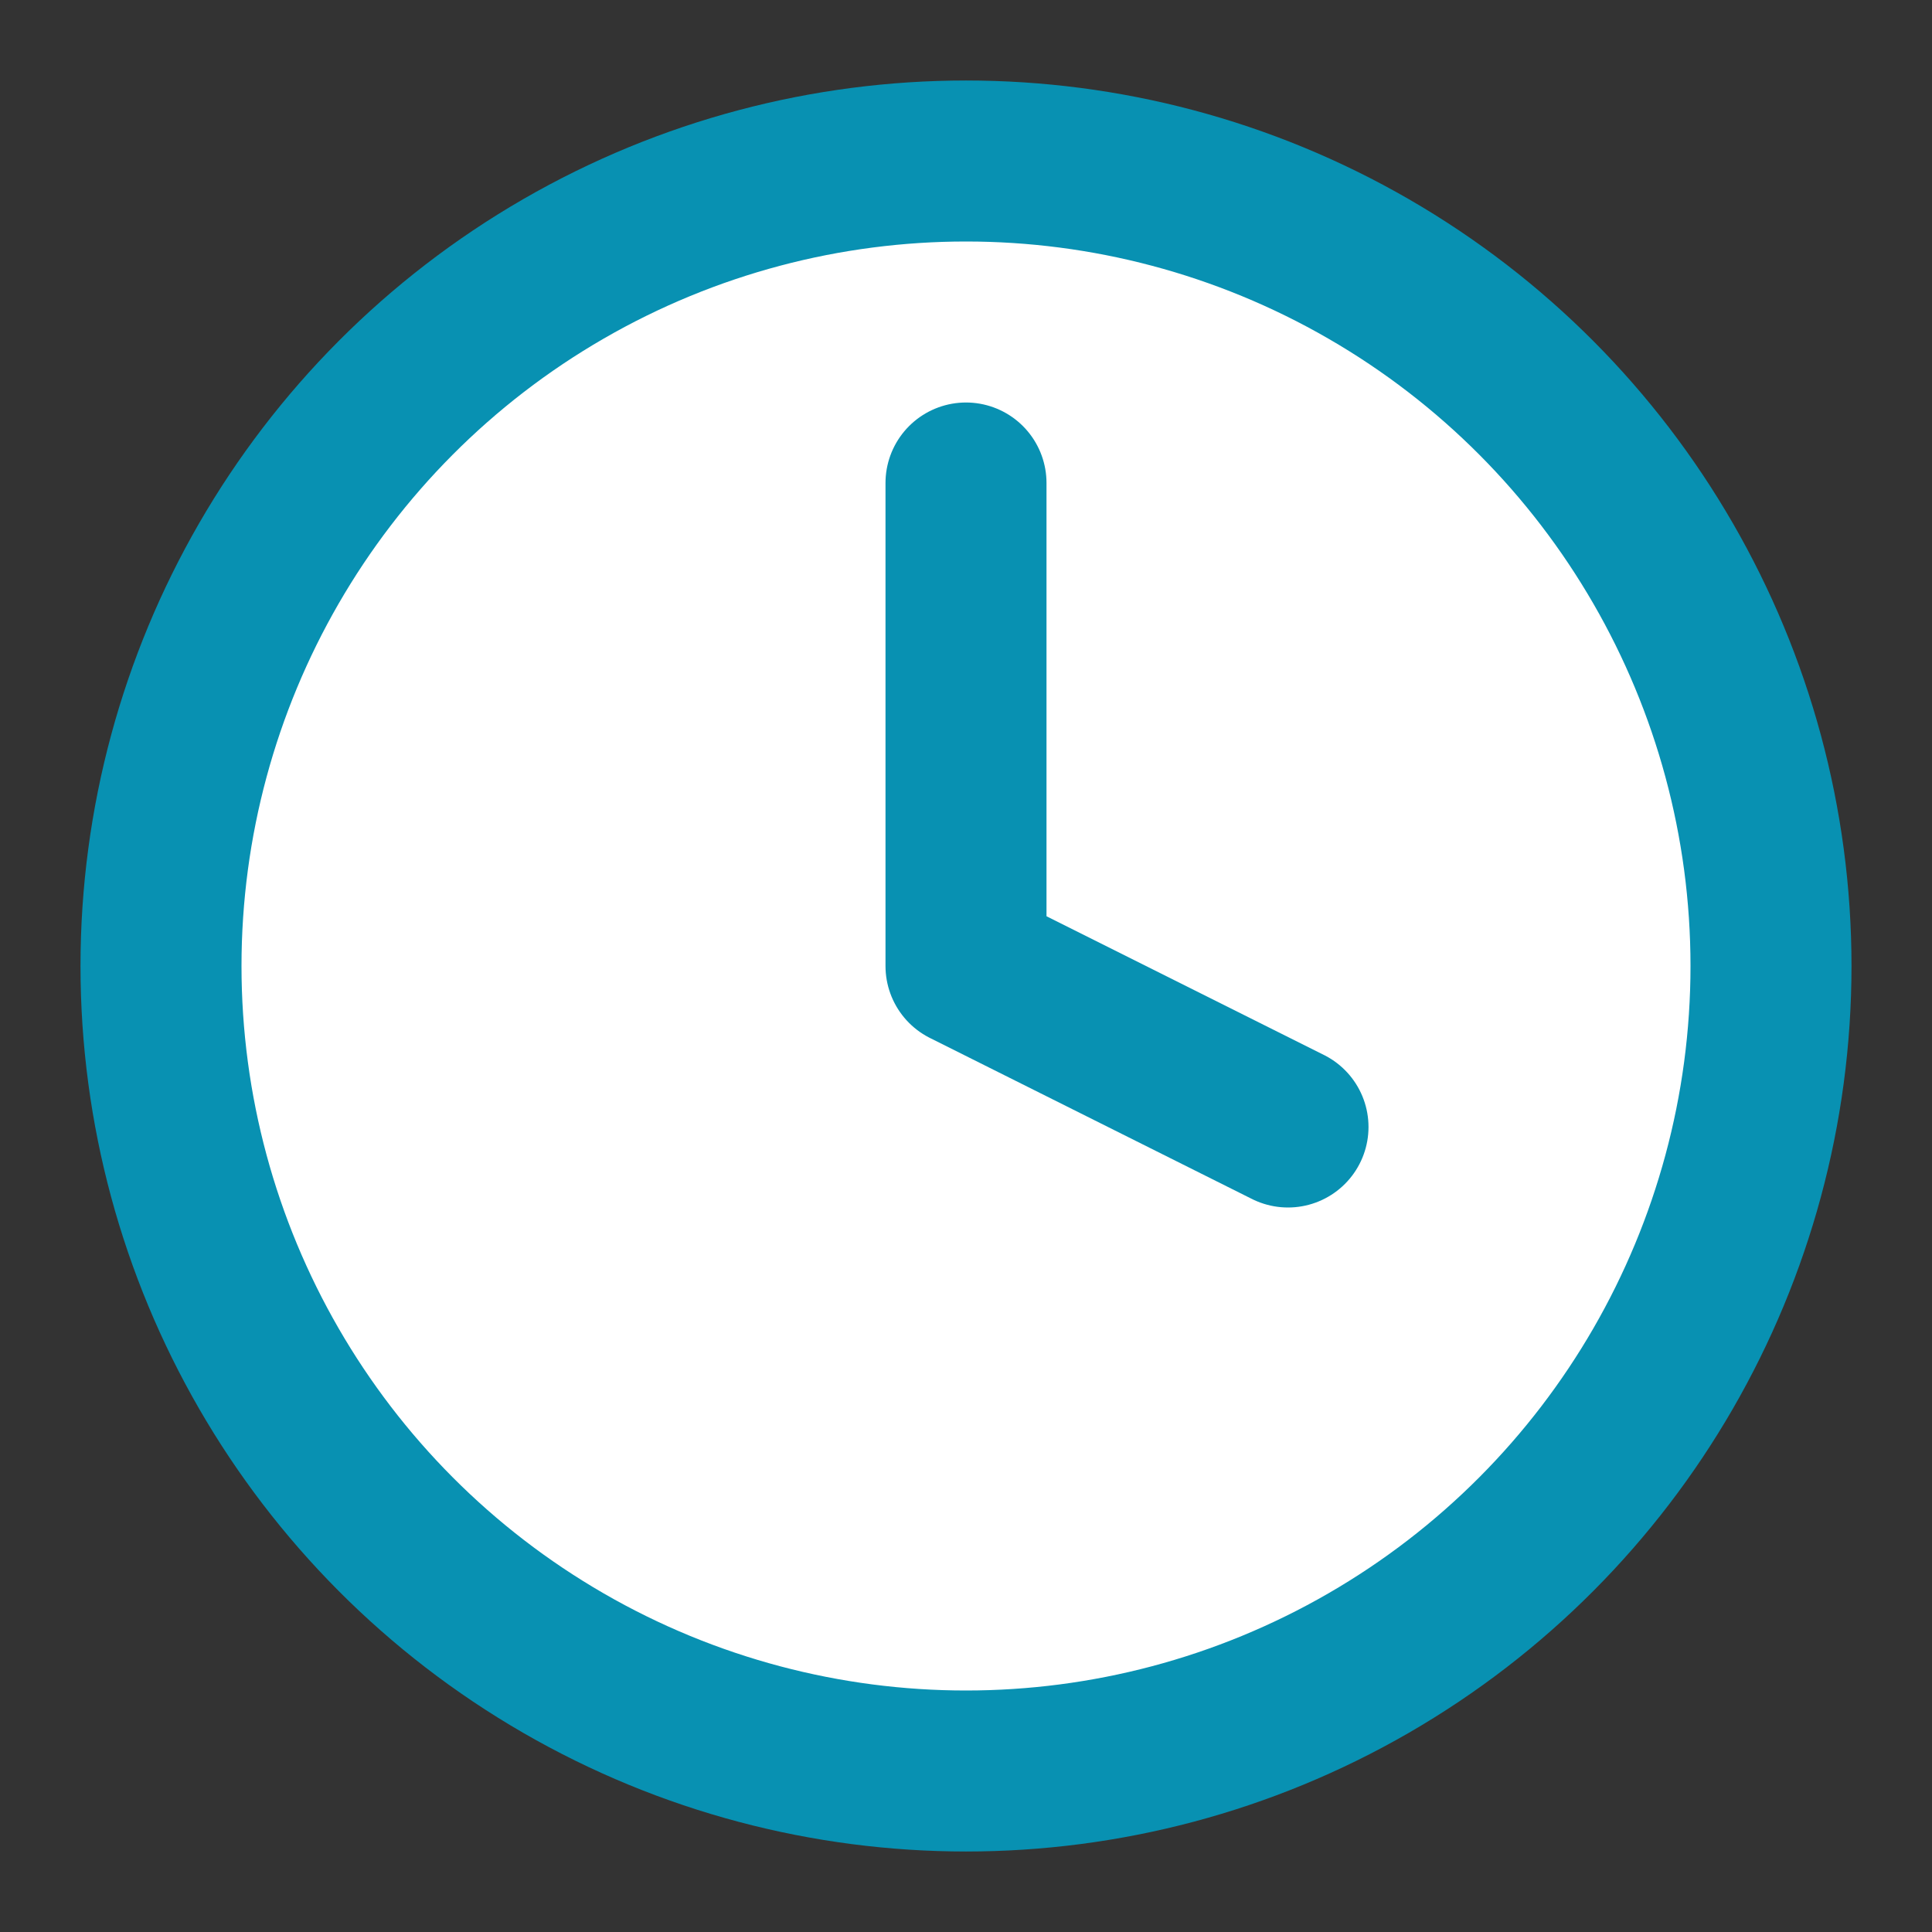
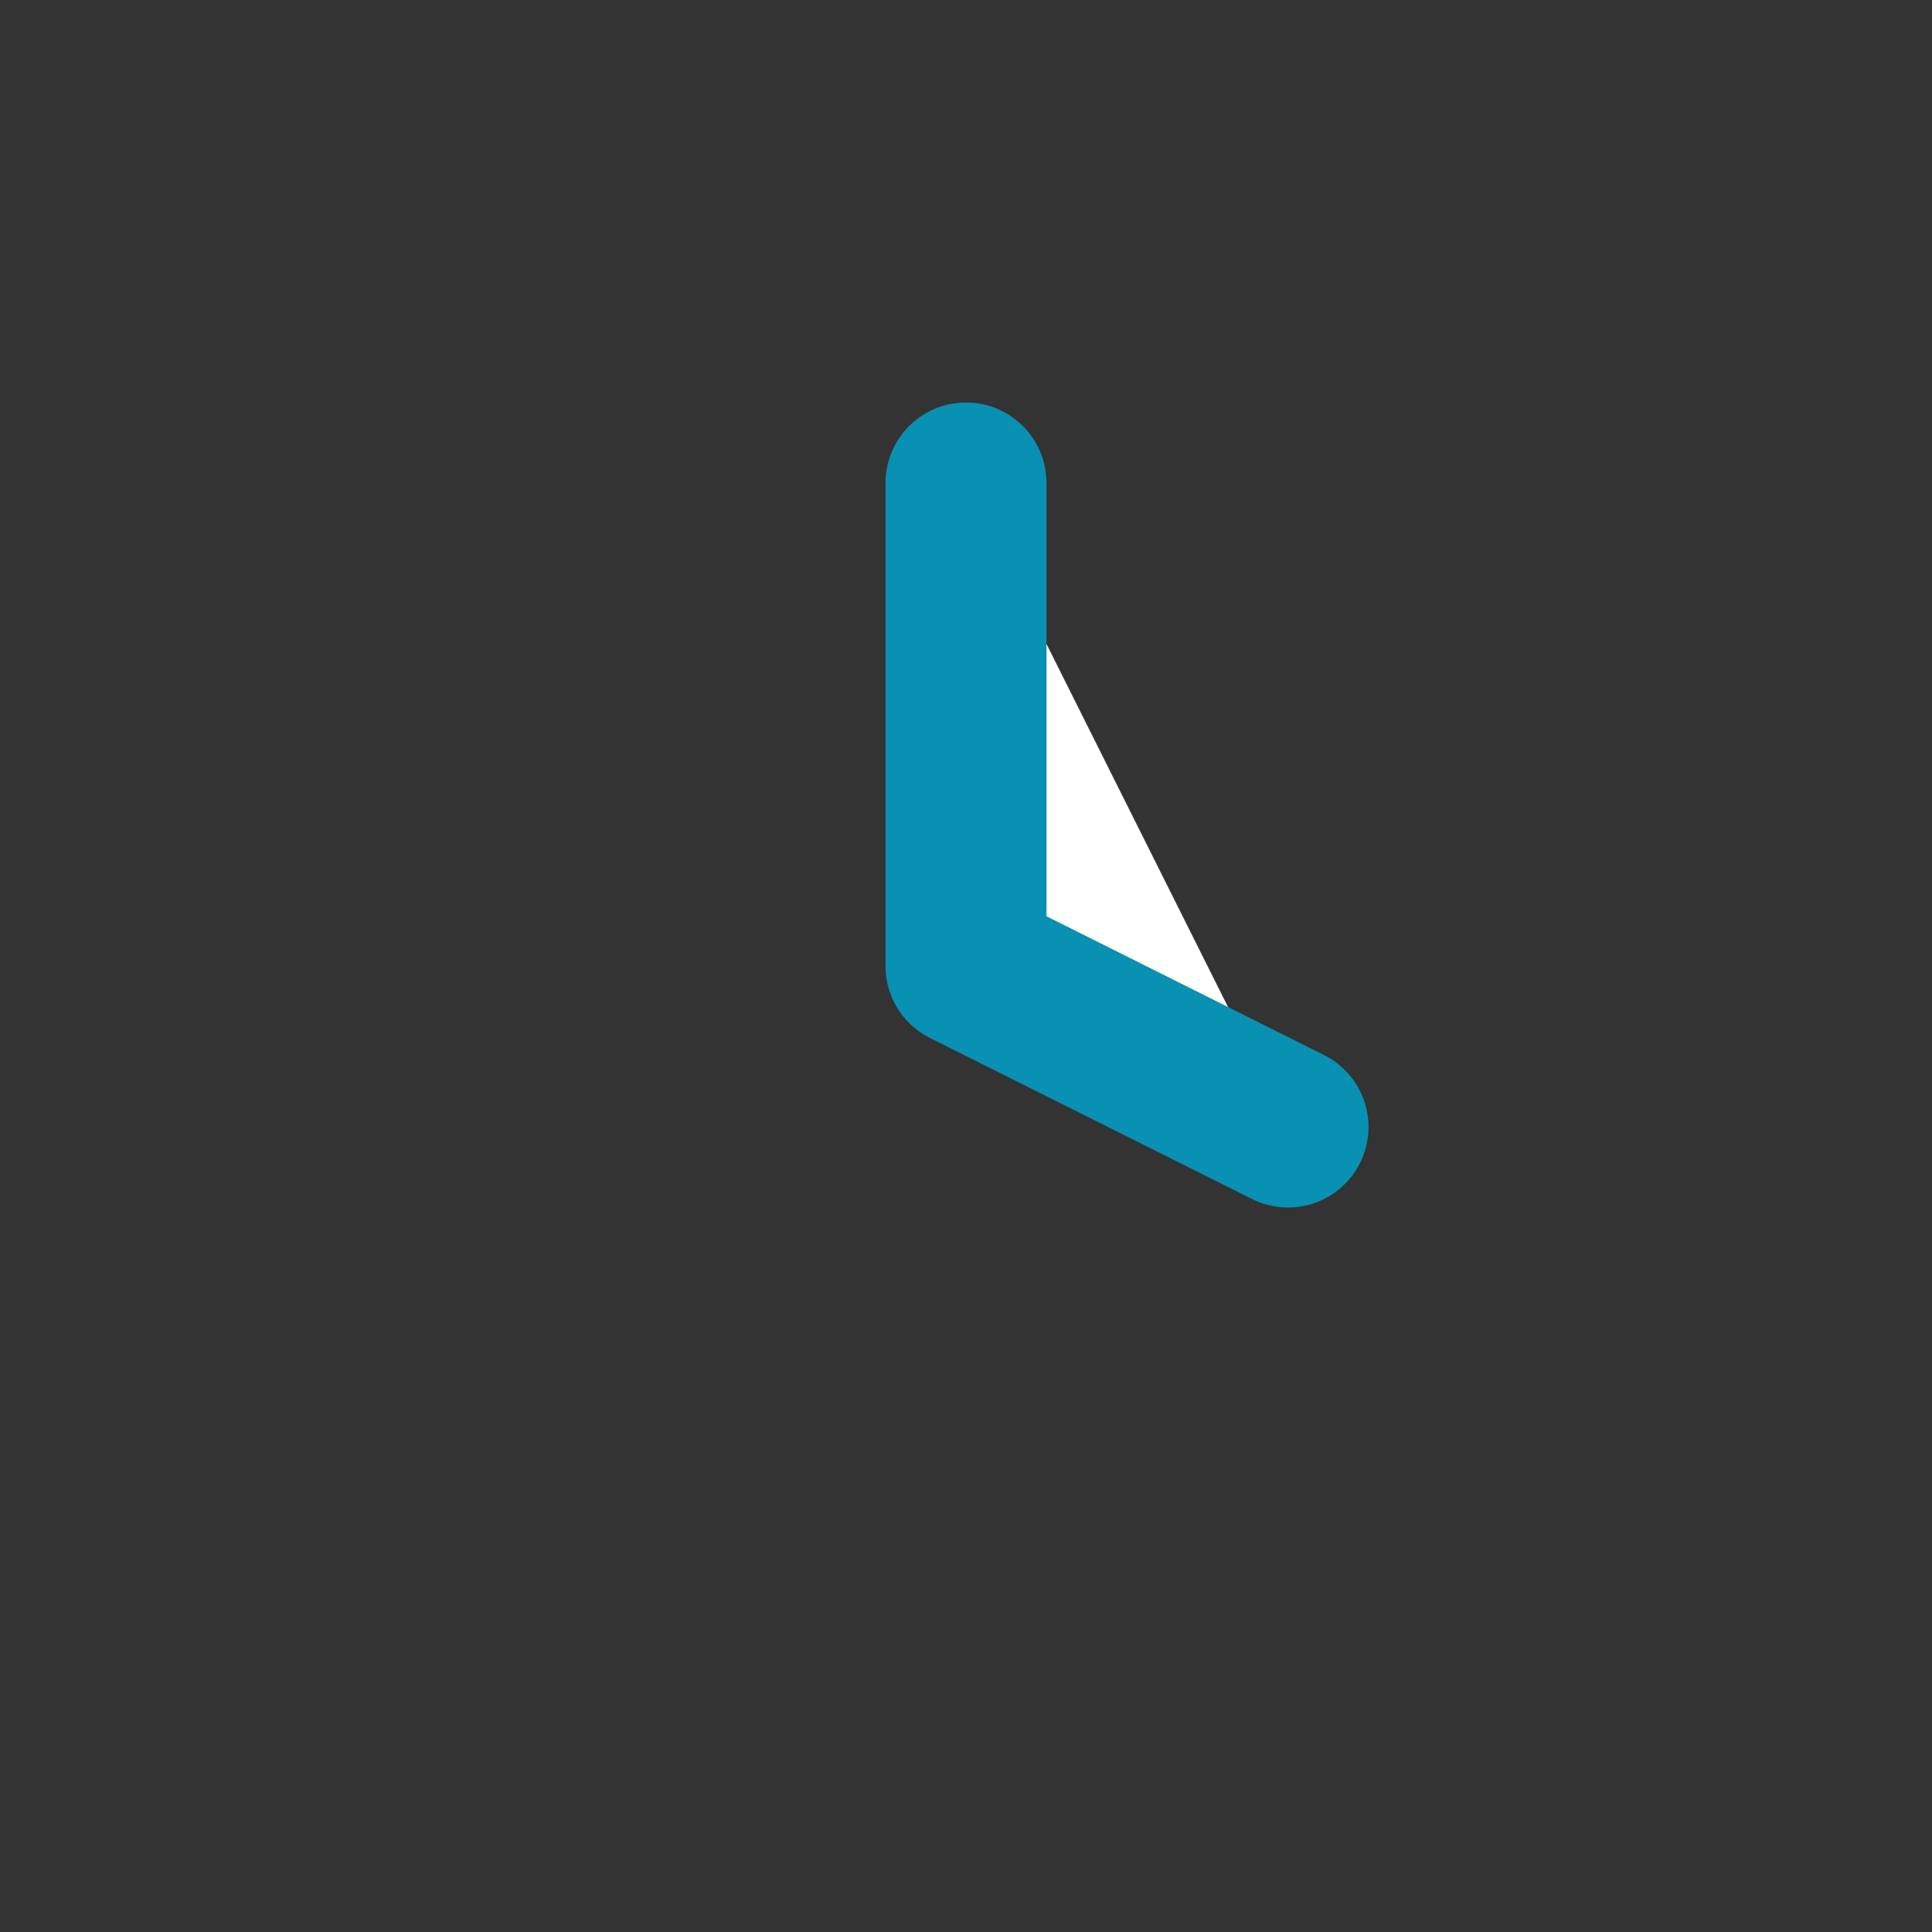
<svg xmlns="http://www.w3.org/2000/svg" width="24" height="24" viewBox="0 0 24 24" fill="#ffffff" stroke="#0891b2" stroke-width="2" stroke-linecap="round" stroke-linejoin="round" class="lucide lucide-clock">
  <rect x="0" y="0" width="24" height="24" fill="#333333" stroke="none" />
-   <circle cx="12" cy="12" r="10" />
  <polyline points="12 6 12 12 16 14" />
</svg>